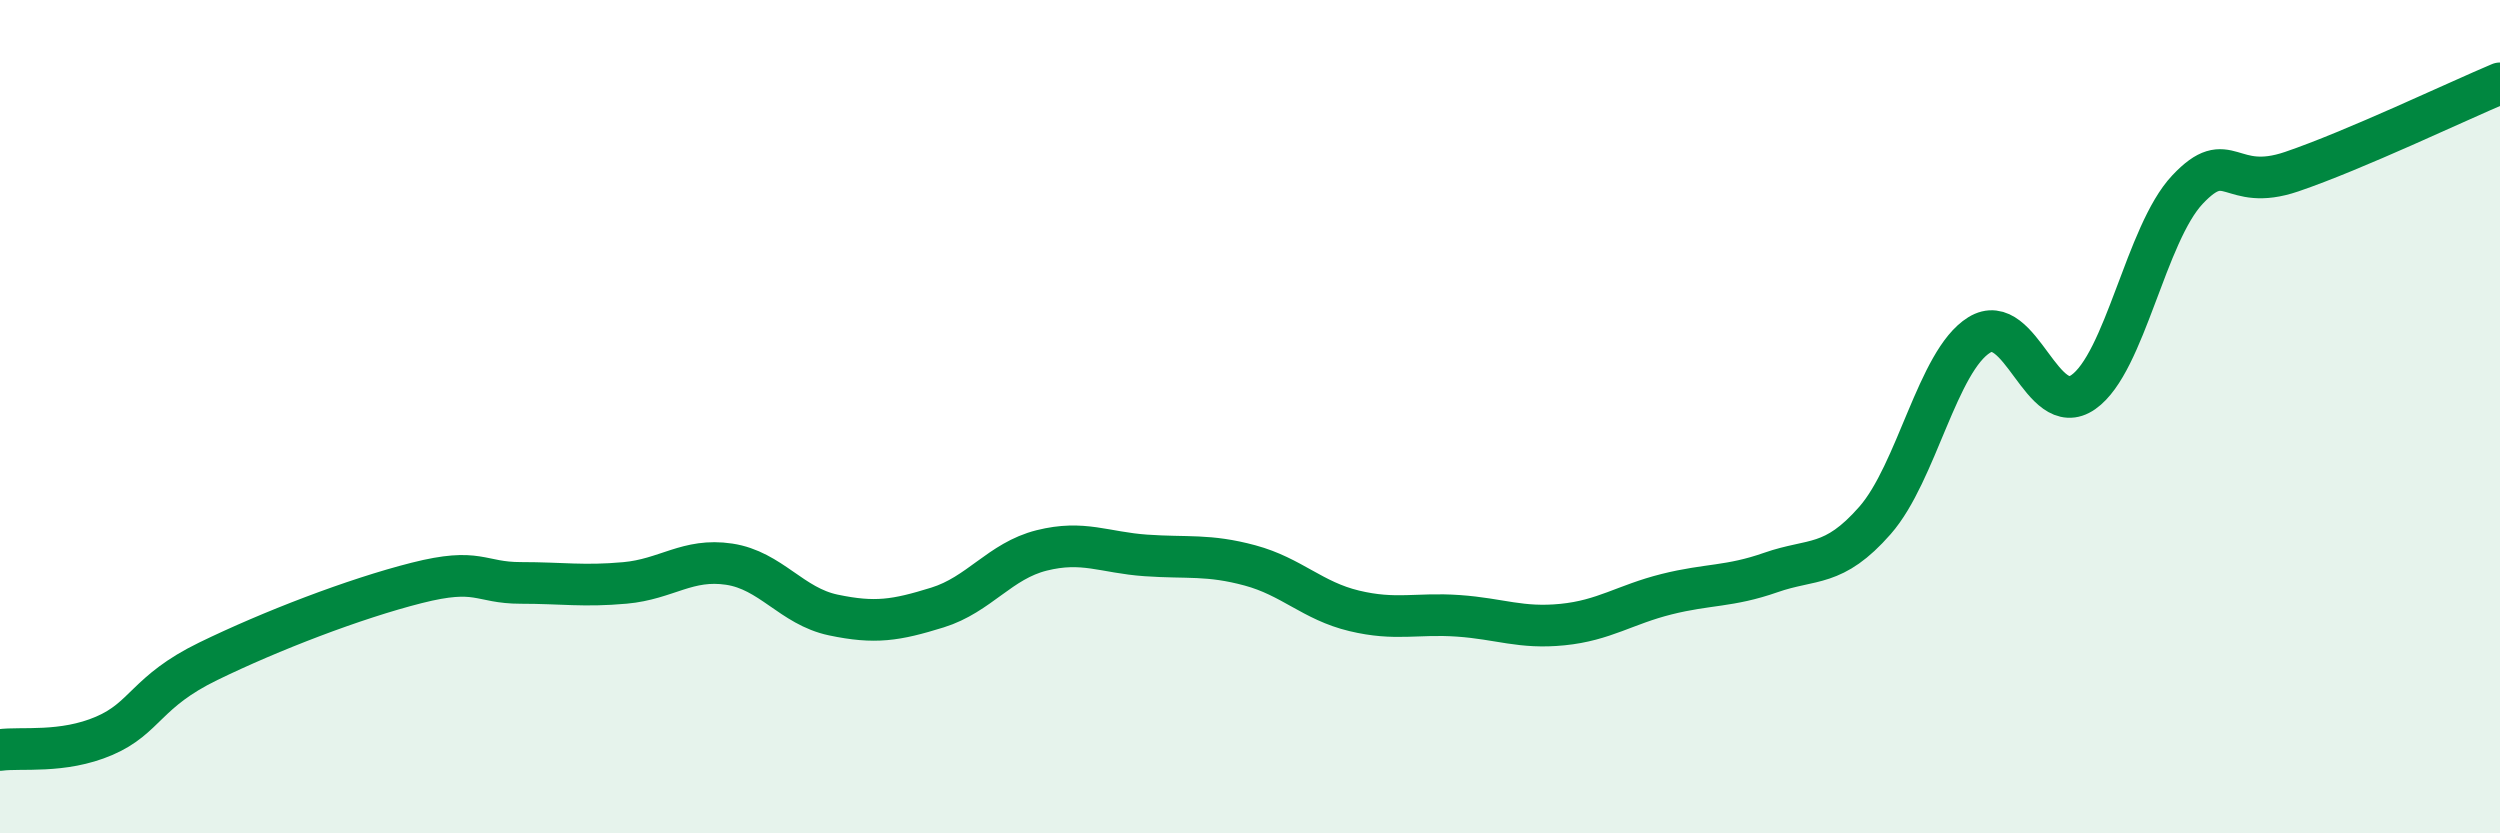
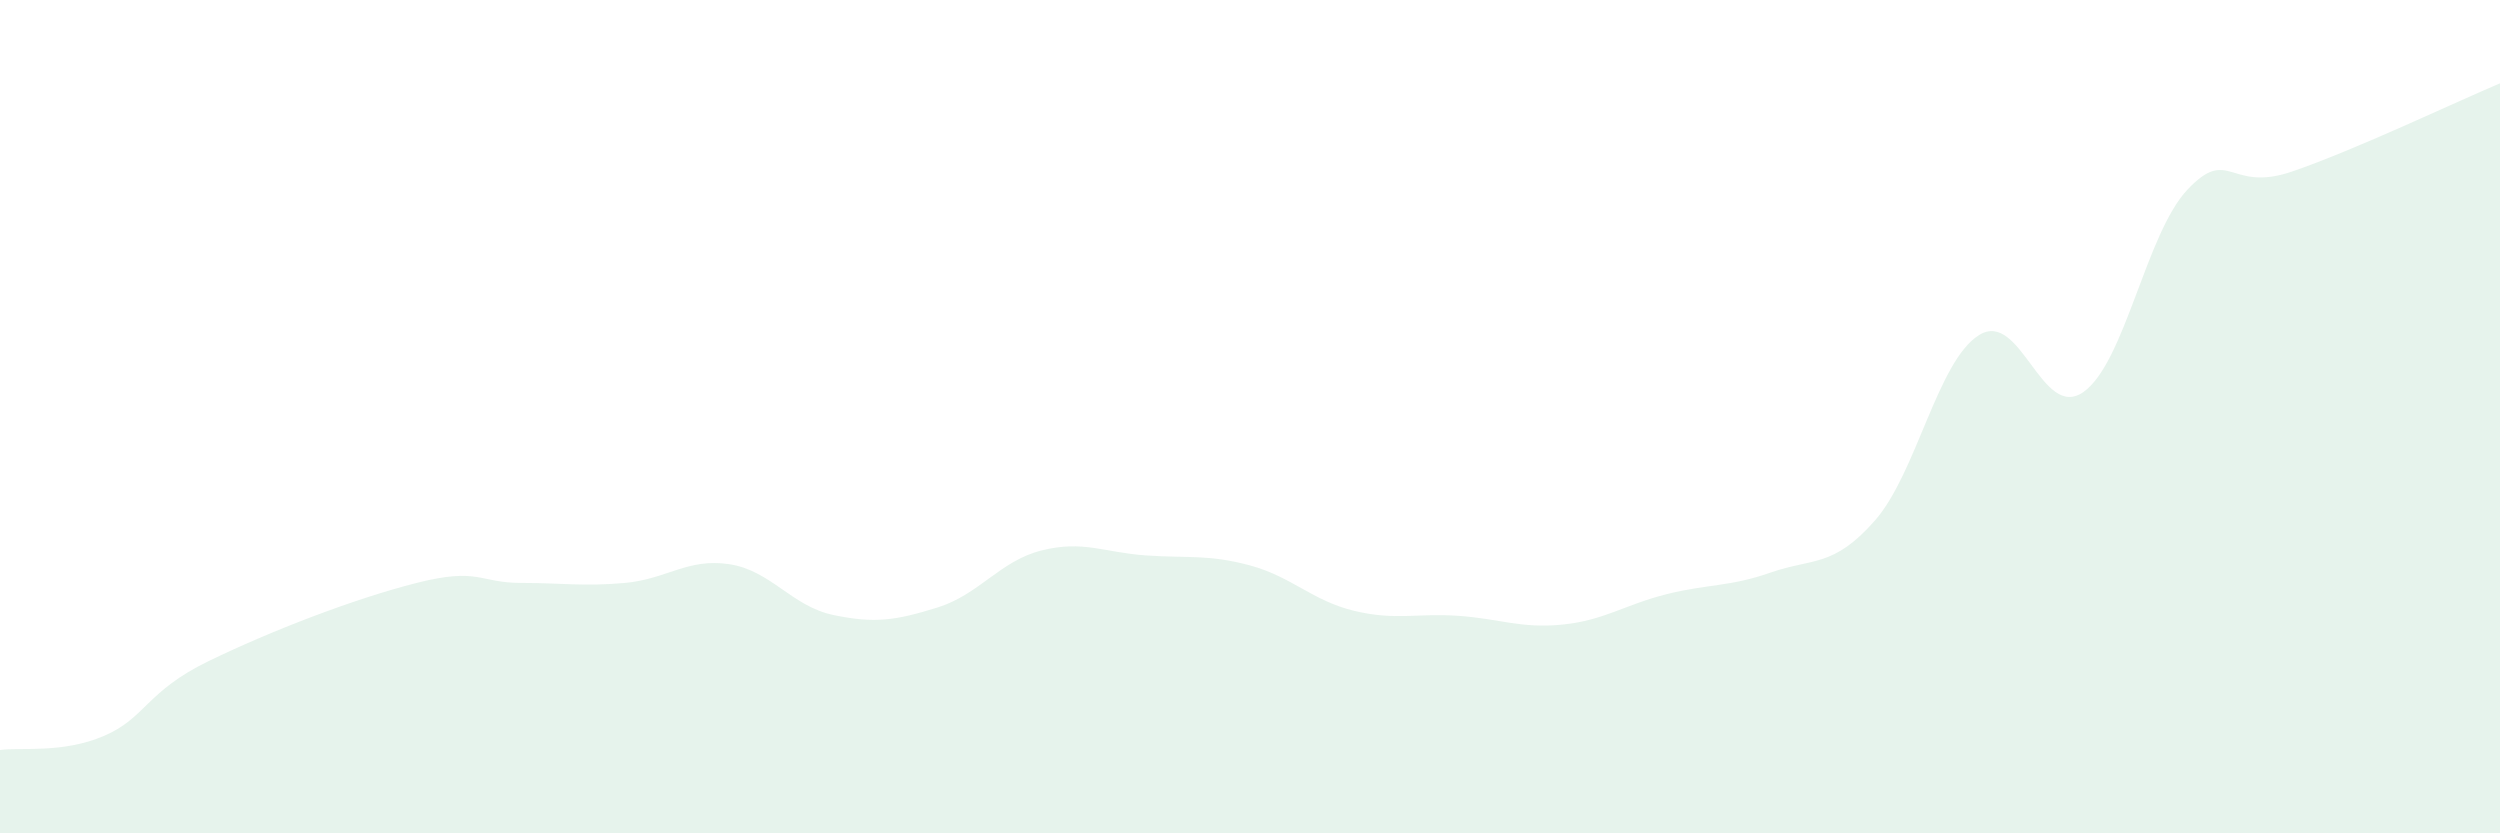
<svg xmlns="http://www.w3.org/2000/svg" width="60" height="20" viewBox="0 0 60 20">
  <path d="M 0,18 C 0.5,17.93 1.5,18.09 2.5,17.66 C 3.5,17.23 3.5,16.6 5,15.87 C 6.5,15.14 8.5,14.37 10,13.99 C 11.5,13.61 11.5,13.99 12.5,13.99 C 13.5,13.99 14,14.08 15,13.99 C 16,13.9 16.5,13.39 17.5,13.54 C 18.5,13.69 19,14.55 20,14.76 C 21,14.97 21.5,14.89 22.5,14.58 C 23.5,14.27 24,13.46 25,13.21 C 26,12.96 26.5,13.26 27.5,13.33 C 28.5,13.4 29,13.3 30,13.57 C 31,13.84 31.5,14.42 32.5,14.66 C 33.5,14.9 34,14.71 35,14.78 C 36,14.85 36.5,15.09 37.5,14.99 C 38.5,14.89 39,14.51 40,14.26 C 41,14.01 41.5,14.09 42.5,13.74 C 43.5,13.39 44,13.63 45,12.49 C 46,11.35 46.5,8.66 47.5,8.04 C 48.5,7.42 49,10.11 50,9.41 C 51,8.71 51.5,5.61 52.5,4.55 C 53.5,3.49 53.5,4.63 55,4.12 C 56.5,3.61 59,2.42 60,2L60 20L0 20Z" fill="#008740" opacity="0.1" stroke-linecap="round" stroke-linejoin="round" />
-   <path d="M 0,18 C 0.5,17.93 1.5,18.09 2.5,17.66 C 3.5,17.23 3.5,16.6 5,15.87 C 6.5,15.14 8.5,14.37 10,13.99 C 11.5,13.61 11.5,13.99 12.5,13.99 C 13.5,13.99 14,14.08 15,13.99 C 16,13.9 16.5,13.39 17.5,13.54 C 18.5,13.69 19,14.55 20,14.76 C 21,14.97 21.5,14.89 22.5,14.58 C 23.5,14.27 24,13.46 25,13.21 C 26,12.96 26.5,13.26 27.5,13.33 C 28.5,13.4 29,13.3 30,13.57 C 31,13.84 31.5,14.42 32.5,14.66 C 33.5,14.9 34,14.71 35,14.78 C 36,14.85 36.5,15.09 37.5,14.99 C 38.5,14.89 39,14.51 40,14.26 C 41,14.01 41.5,14.09 42.5,13.74 C 43.5,13.39 44,13.63 45,12.49 C 46,11.35 46.5,8.66 47.5,8.04 C 48.5,7.42 49,10.11 50,9.41 C 51,8.71 51.5,5.61 52.5,4.55 C 53.5,3.49 53.5,4.63 55,4.12 C 56.5,3.61 59,2.42 60,2" stroke="#008740" stroke-width="1" fill="none" stroke-linecap="round" stroke-linejoin="round" />
</svg>